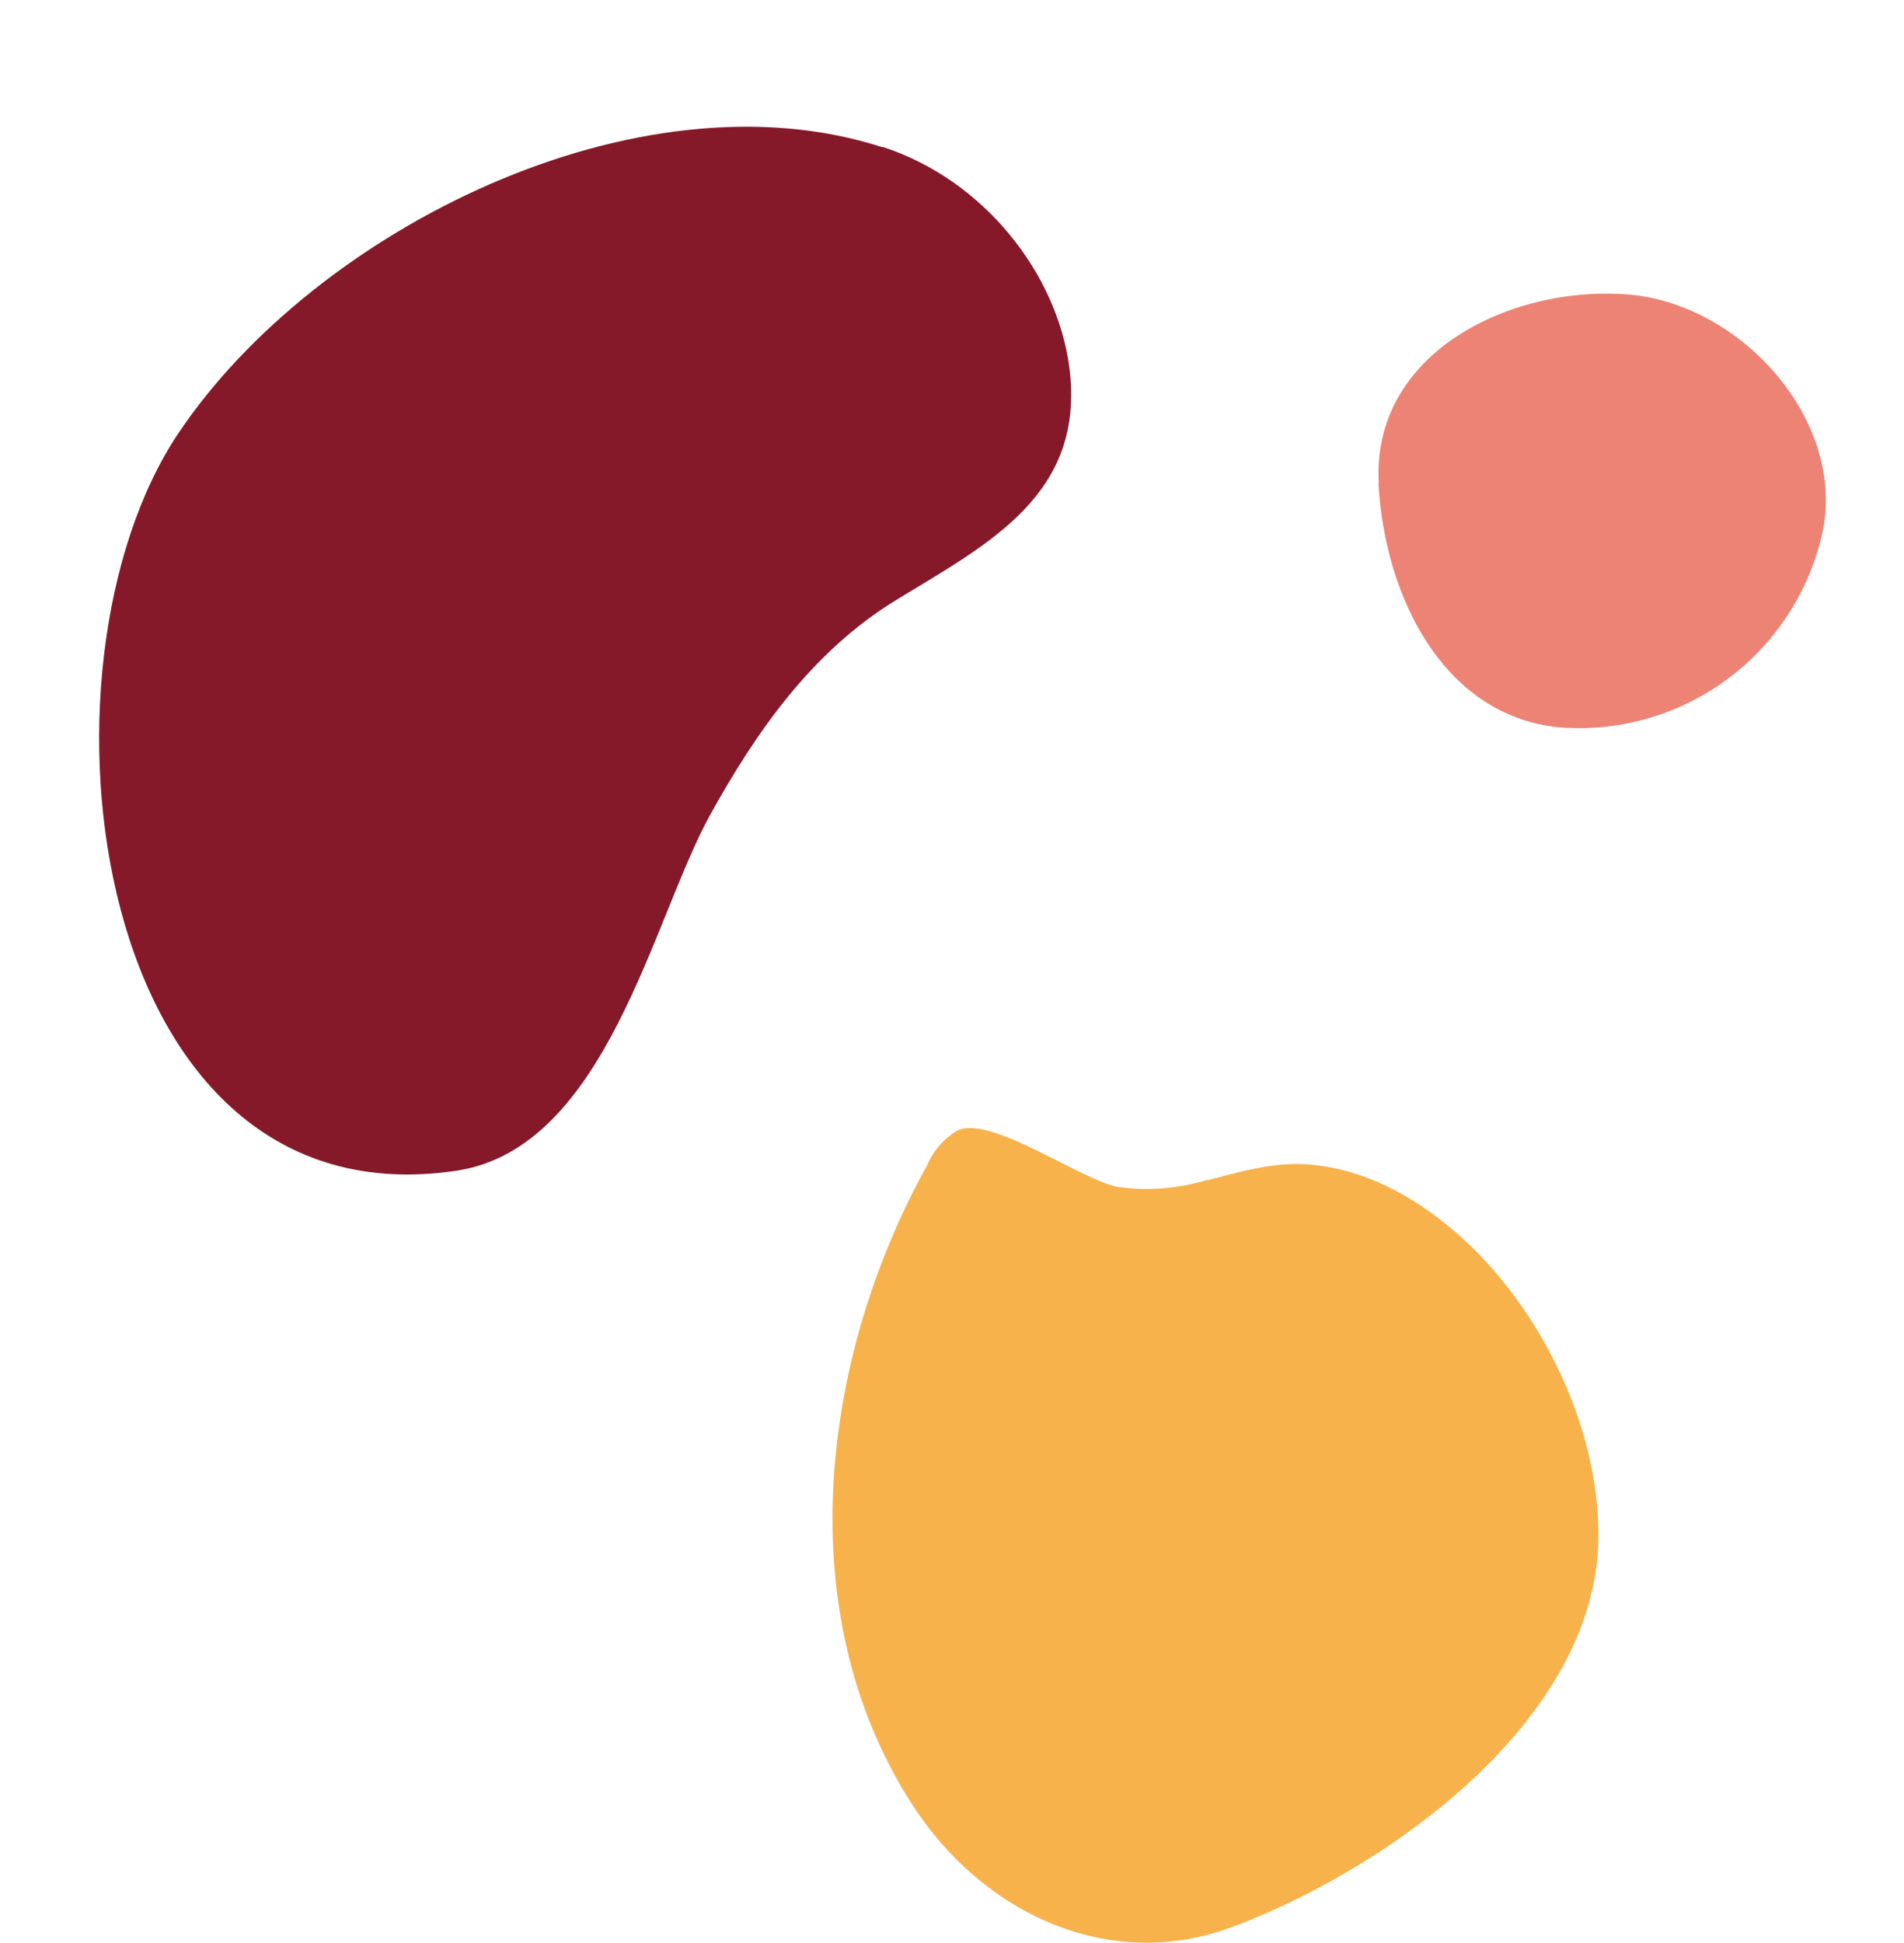
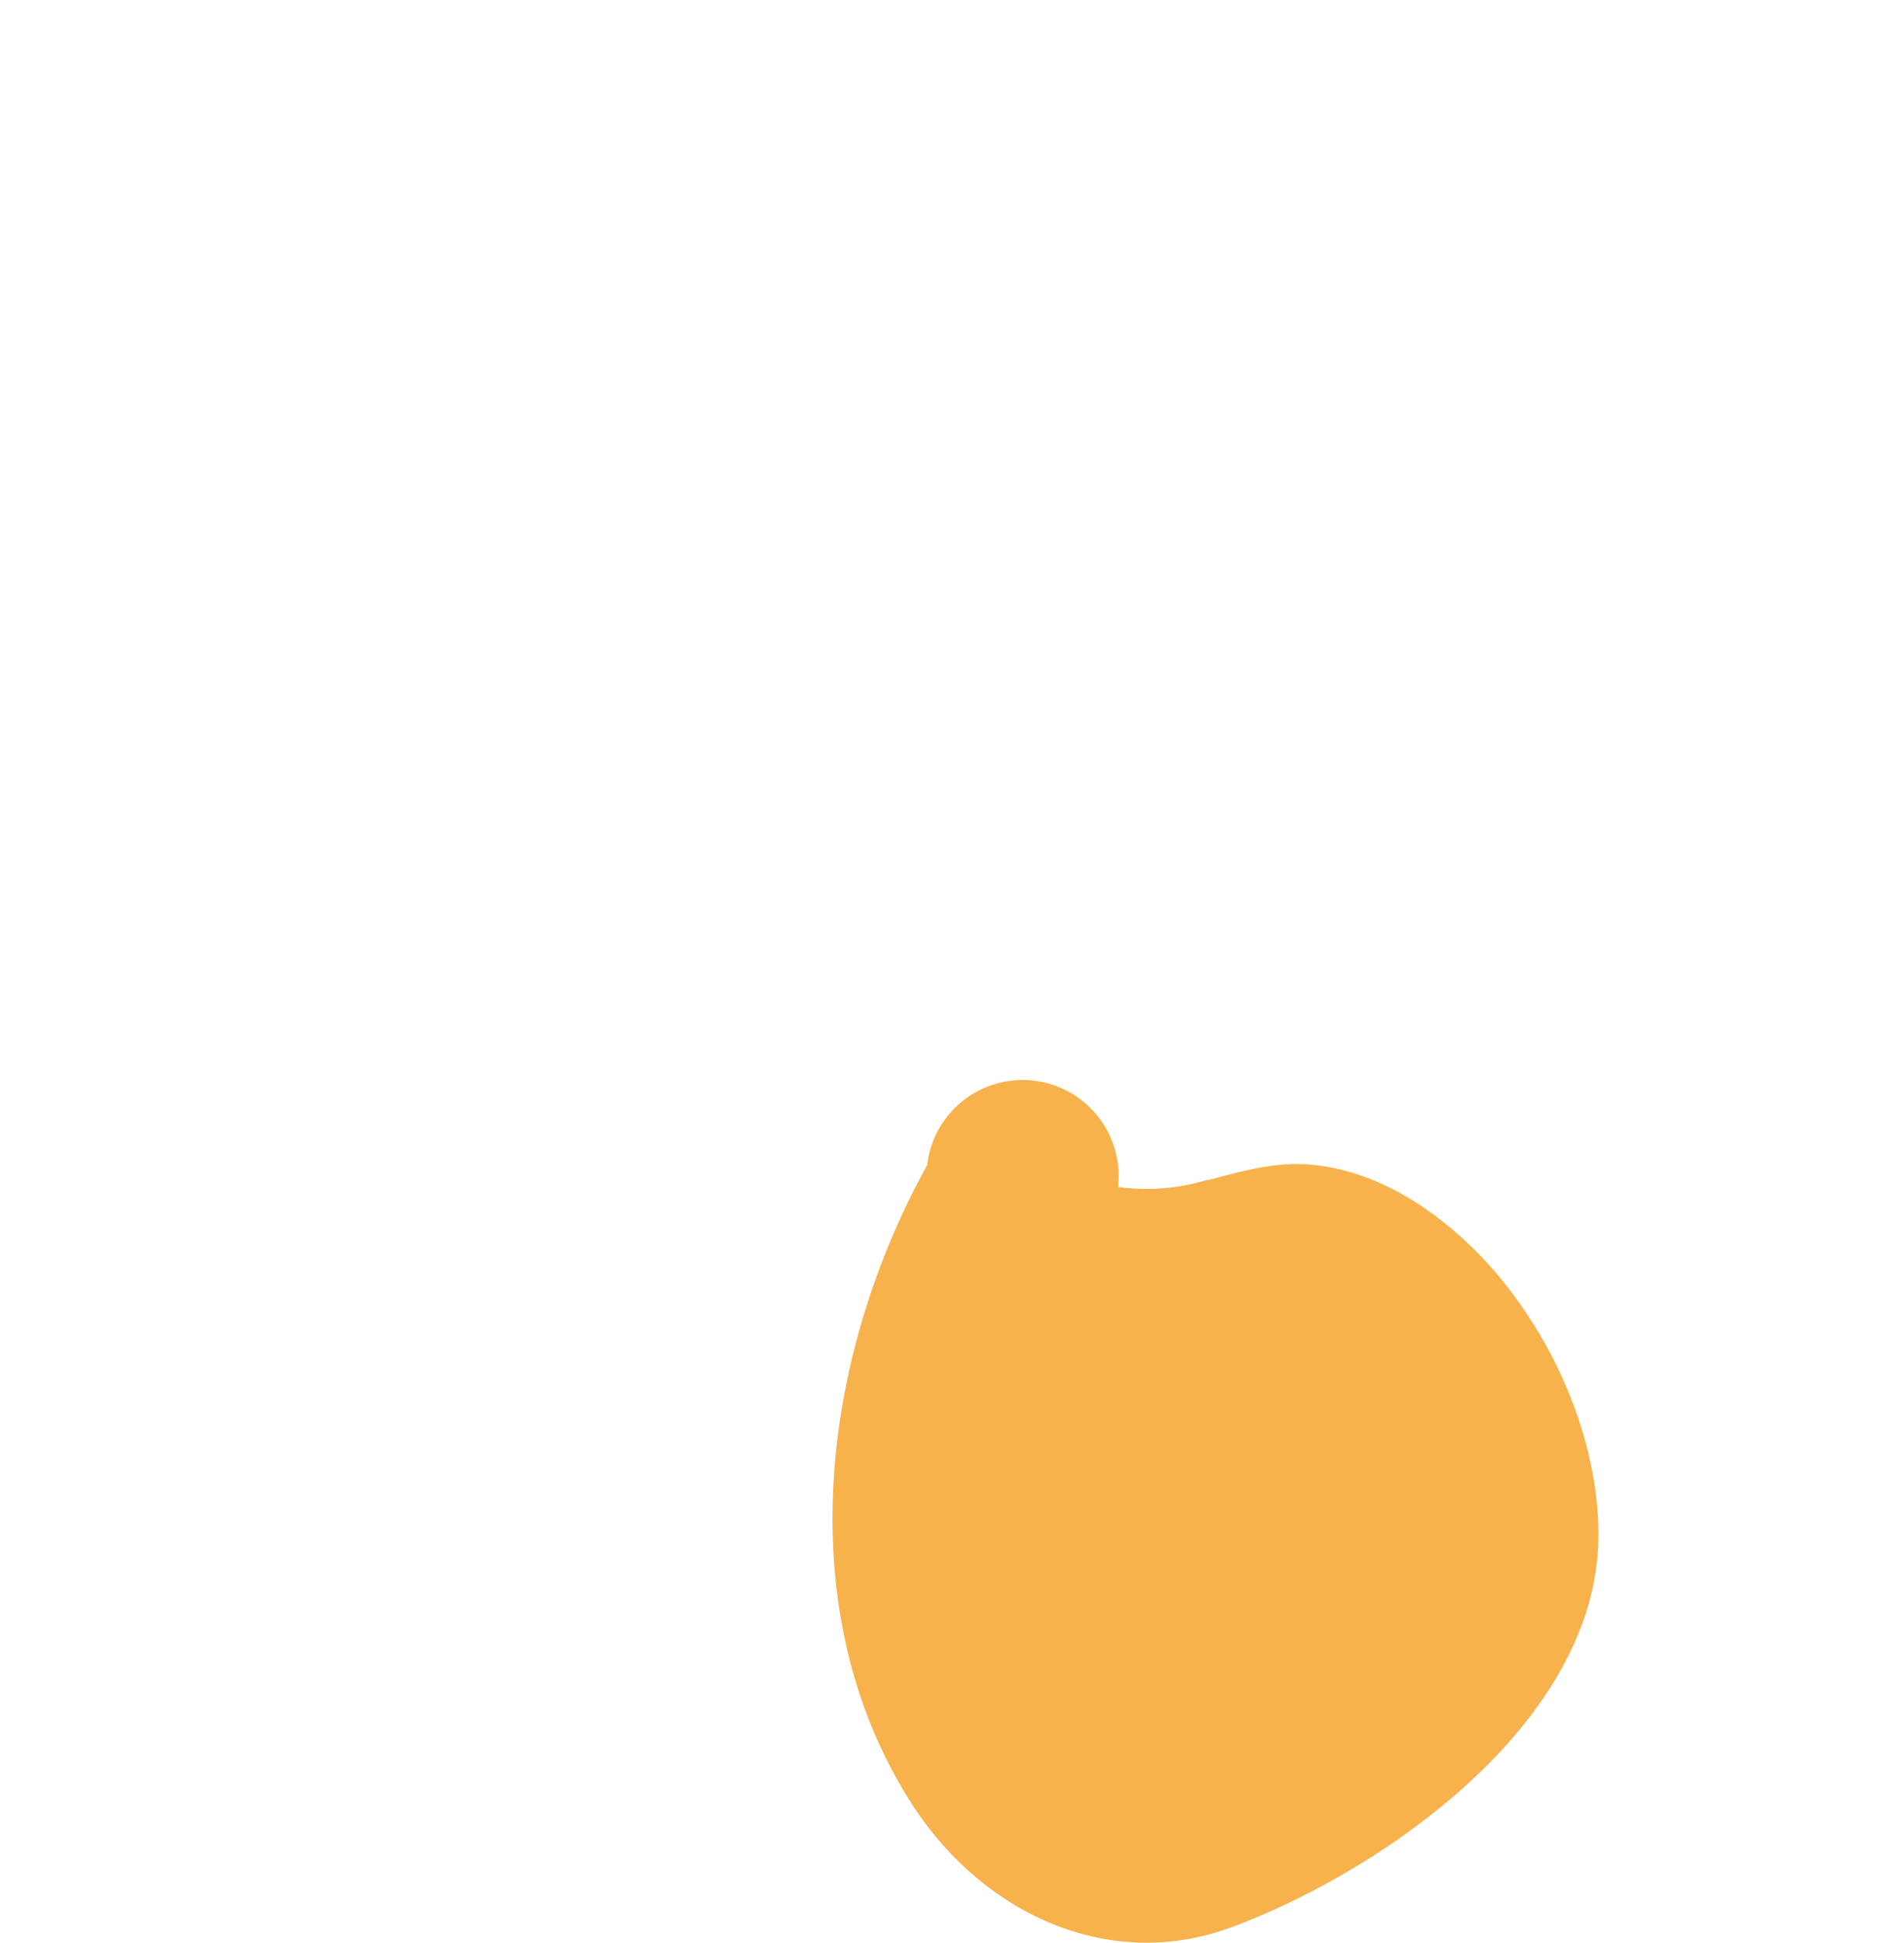
<svg xmlns="http://www.w3.org/2000/svg" width="174.833" height="178.371" viewBox="0 0 174.833 178.371">
  <g id="Trio_de_légumineuses" data-name="Trio de légumineuses" transform="translate(-159.29 -3191.894)">
-     <path id="Haricot" d="M29.962,47.985c.84-9.839,7.8-18.318,15.918-21.318,10.959-4.04,17.318,3.52,24.278,10.639,6.359,6.519,14.758,9.879,23.158,12.279,10.519,3,31.917,2.4,37.036,15.318,12.559,31.8-36.156,49.355-60.274,40.116C49.12,97.02,27.963,71.5,30,47.945Z" transform="translate(293.792 3186.97) rotate(103)" fill="#861929" fill-rule="evenodd" />
-     <path id="Pois_chiche" data-name="Pois chiche" d="M59.148,30.648a19.124,19.124,0,0,1-8.193.652c-3.424-.652-11.739-6.644-14.756-5.177A6.833,6.833,0,0,0,33.427,29.3C23.685,46.871,20.669,70.391,32.082,88.04c6.4,9.9,17.976,15.448,29.348,11.209,13.9-5.177,33.261-18.669,33.628-35.5.2-10.027-5.1-21.114-12.636-27.881-3.954-3.546-8.764-6.277-14.144-6.644-3.179-.2-6.155.693-9.13,1.467Z" transform="translate(210.998 3269.577)" fill="#f7b24c" />
-     <path id="Lentille" d="M6.932,35.7C-3.266,29.356-.977,15.335,5.86,7.049S27.5-2.772,34.454,5.427a22.892,22.892,0,0,1,.579,29.289c-6.808,8.315-18.976,6.692-28.1,1.014Z" transform="matrix(0.574, 0.819, -0.819, 0.574, 311.152, 3210.086)" fill="#ed8375" />
+     <path id="Pois_chiche" data-name="Pois chiche" d="M59.148,30.648a19.124,19.124,0,0,1-8.193.652A6.833,6.833,0,0,0,33.427,29.3C23.685,46.871,20.669,70.391,32.082,88.04c6.4,9.9,17.976,15.448,29.348,11.209,13.9-5.177,33.261-18.669,33.628-35.5.2-10.027-5.1-21.114-12.636-27.881-3.954-3.546-8.764-6.277-14.144-6.644-3.179-.2-6.155.693-9.13,1.467Z" transform="translate(210.998 3269.577)" fill="#f7b24c" />
  </g>
</svg>